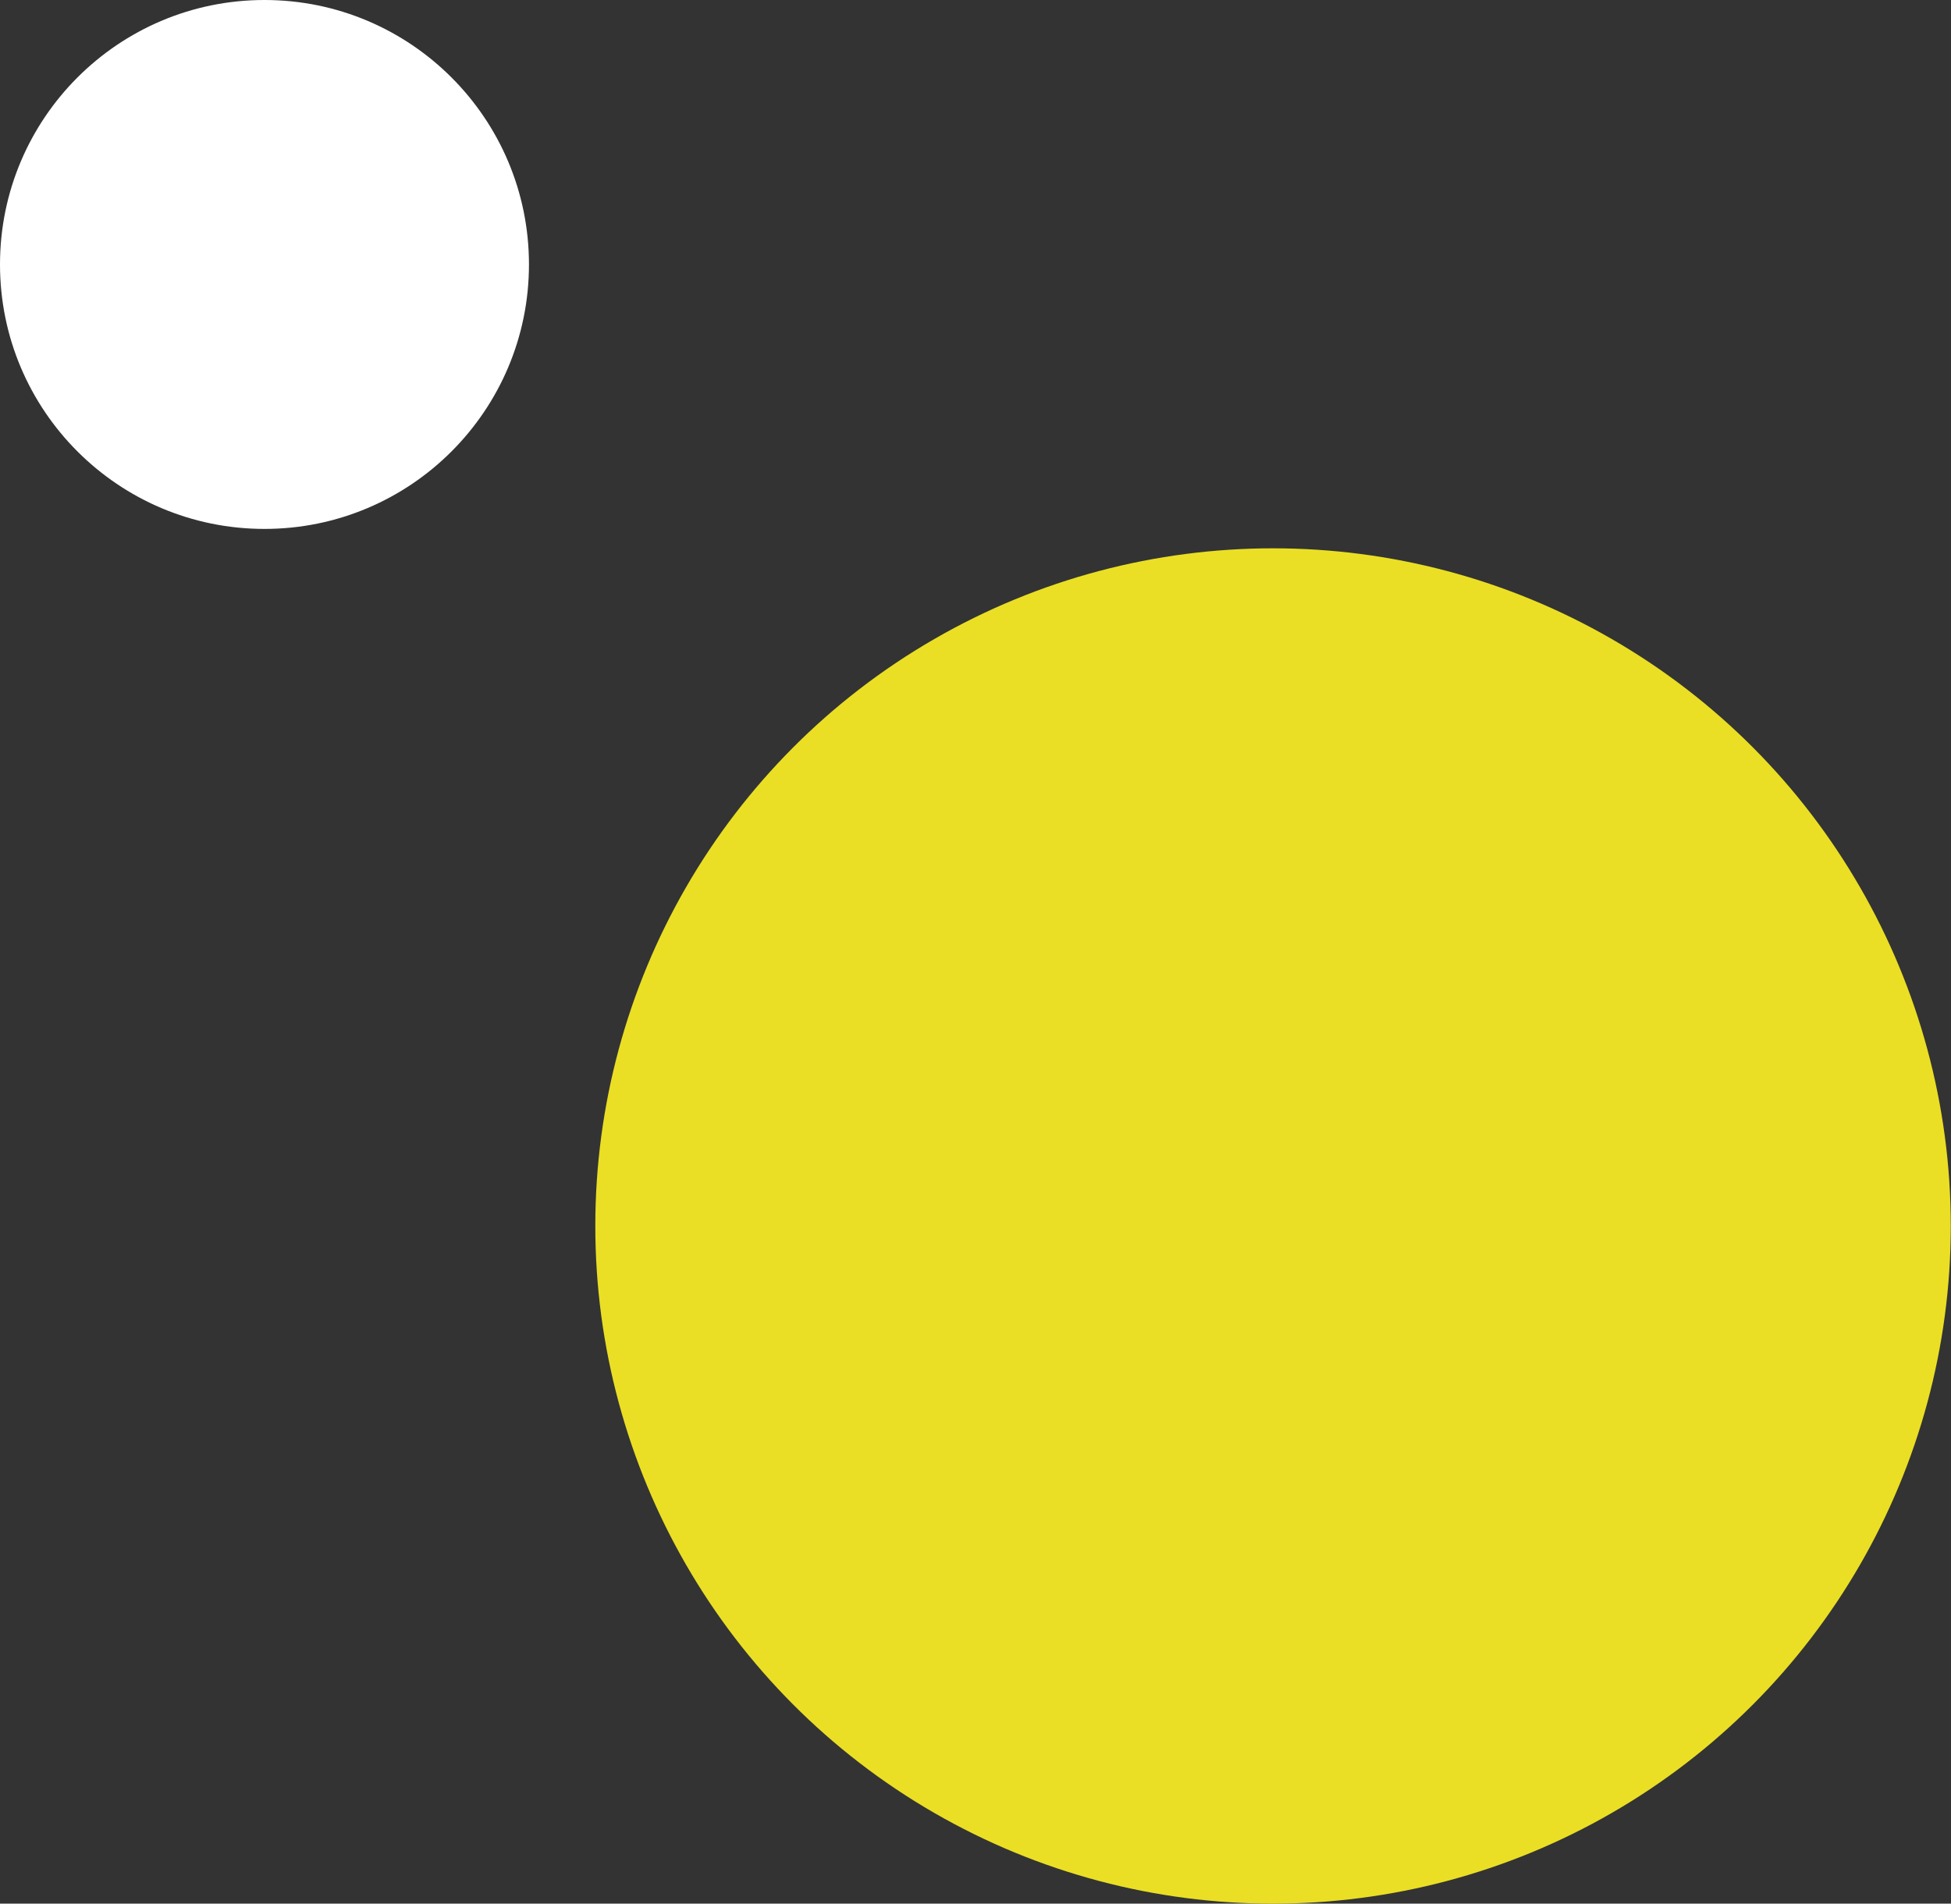
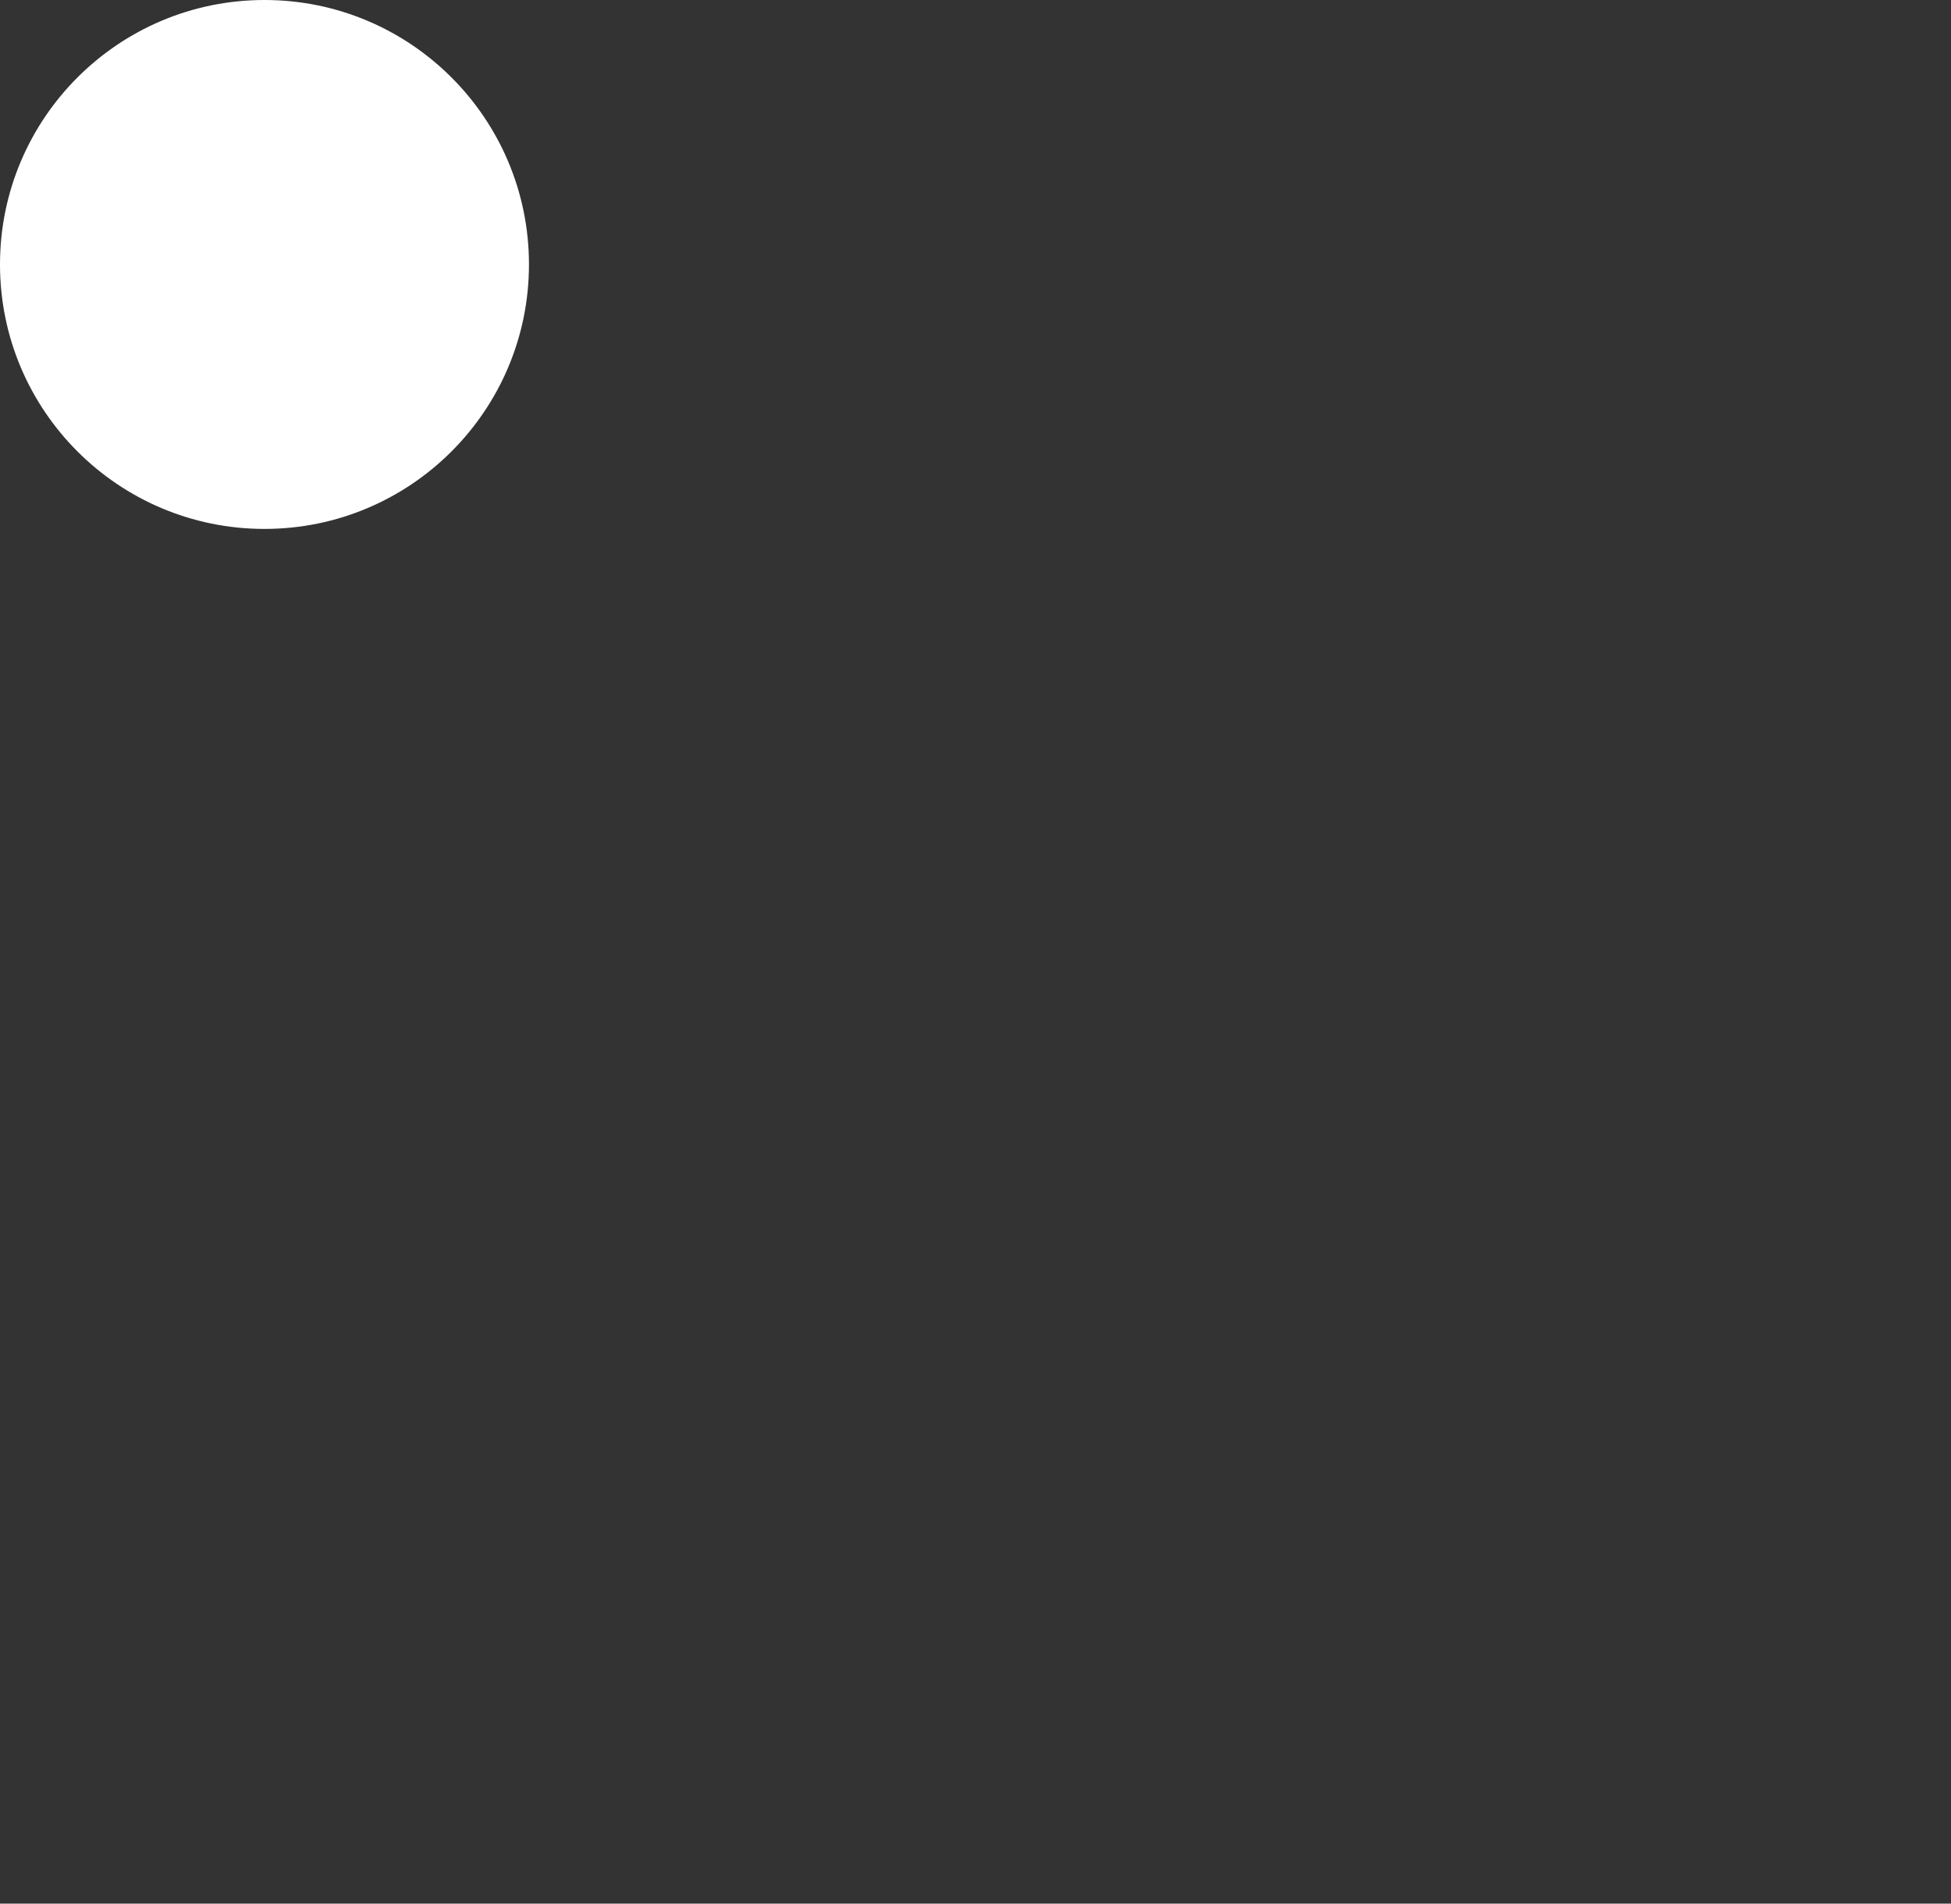
<svg xmlns="http://www.w3.org/2000/svg" width="88.52" height="86.38" viewBox="0 0 88.52 86.38">
  <rect x="0" y="0" width="88.52" height="86.38" fill="#333333" stroke="none" />
  <defs>
    <style>.cls-1{fill:#eadf24;}.cls-2{fill:#fff;}</style>
  </defs>
  <title>deco_service</title>
  <g id="Capa_2" data-name="Capa 2">
    <g id="Diseño">
-       <circle class="cls-1" cx="57.76" cy="55.63" r="30.75" />
      <circle class="cls-2" cx="12" cy="12" r="12" />
    </g>
  </g>
</svg>